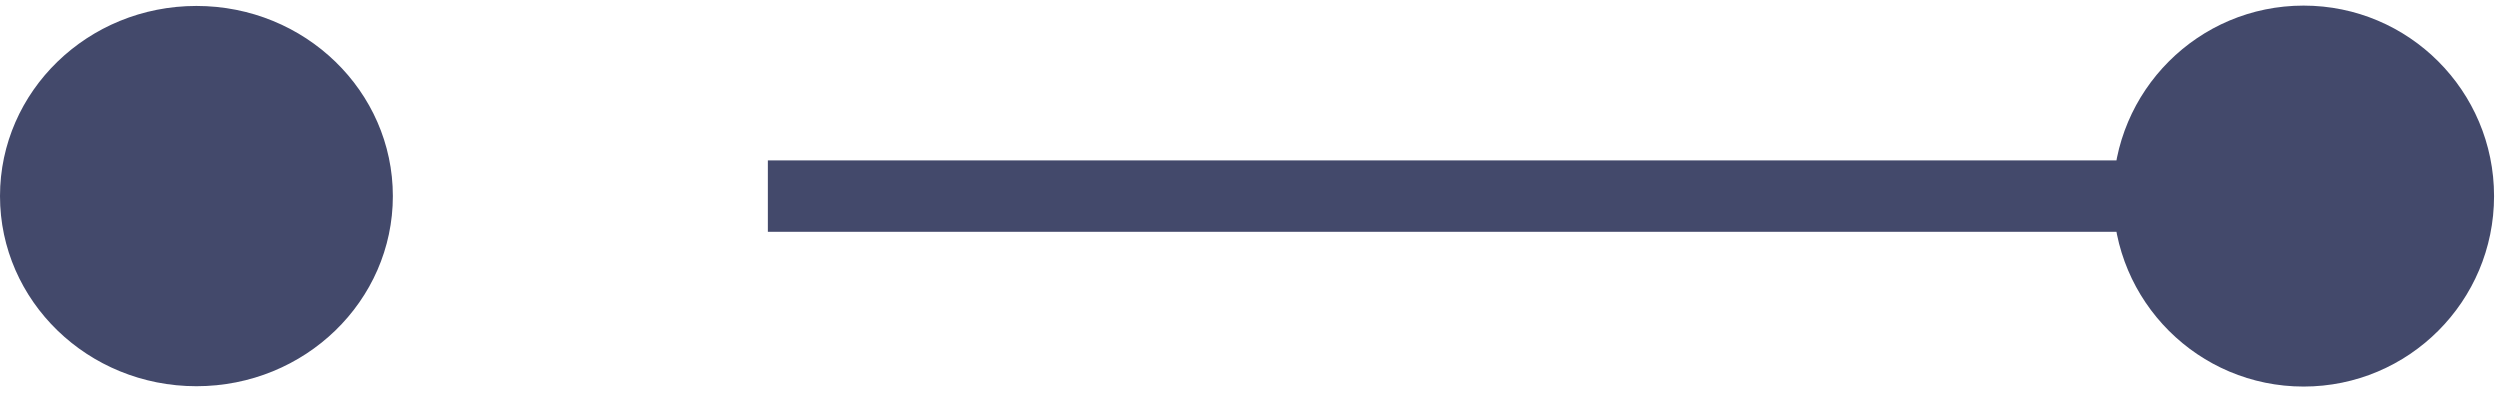
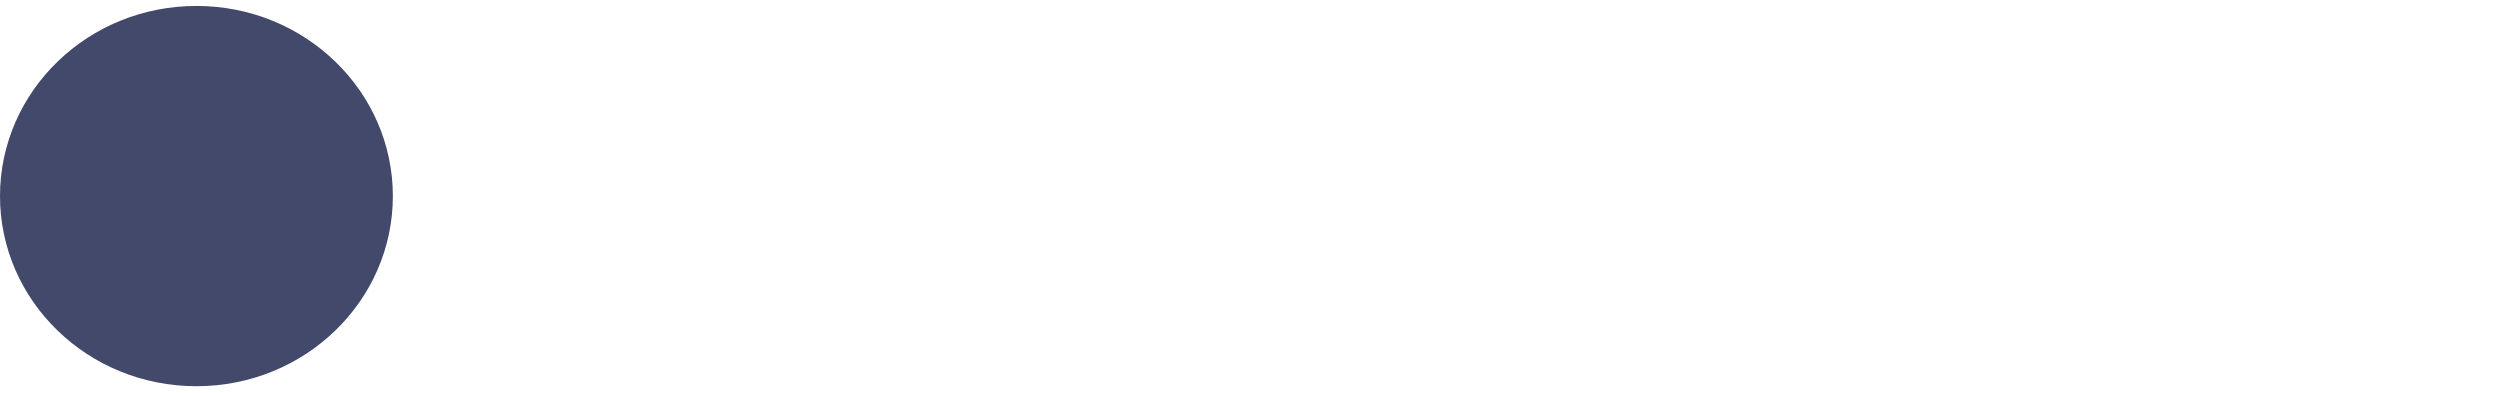
<svg xmlns="http://www.w3.org/2000/svg" width="140" height="22" viewBox="0 0 140 22" fill="none">
-   <path d="M139.667 10.981C139.667 5.09 134.891 0.314 129 0.314C123.109 0.314 118.333 5.09 118.333 10.981C118.333 16.872 123.109 21.647 129 21.647C134.891 21.647 139.667 16.872 139.667 10.981ZM43 12.981L129 12.981V8.981L43 8.981V12.981Z" fill="#43496B" />
  <path d="M21.5 10.981C21.5 16.57 16.814 21.128 11 21.128C5.186 21.128 0.5 16.57 0.5 10.981C0.5 5.392 5.186 0.833 11 0.833C16.814 0.833 21.5 5.392 21.5 10.981Z" fill="#43496B" stroke="#43496B" />
</svg>